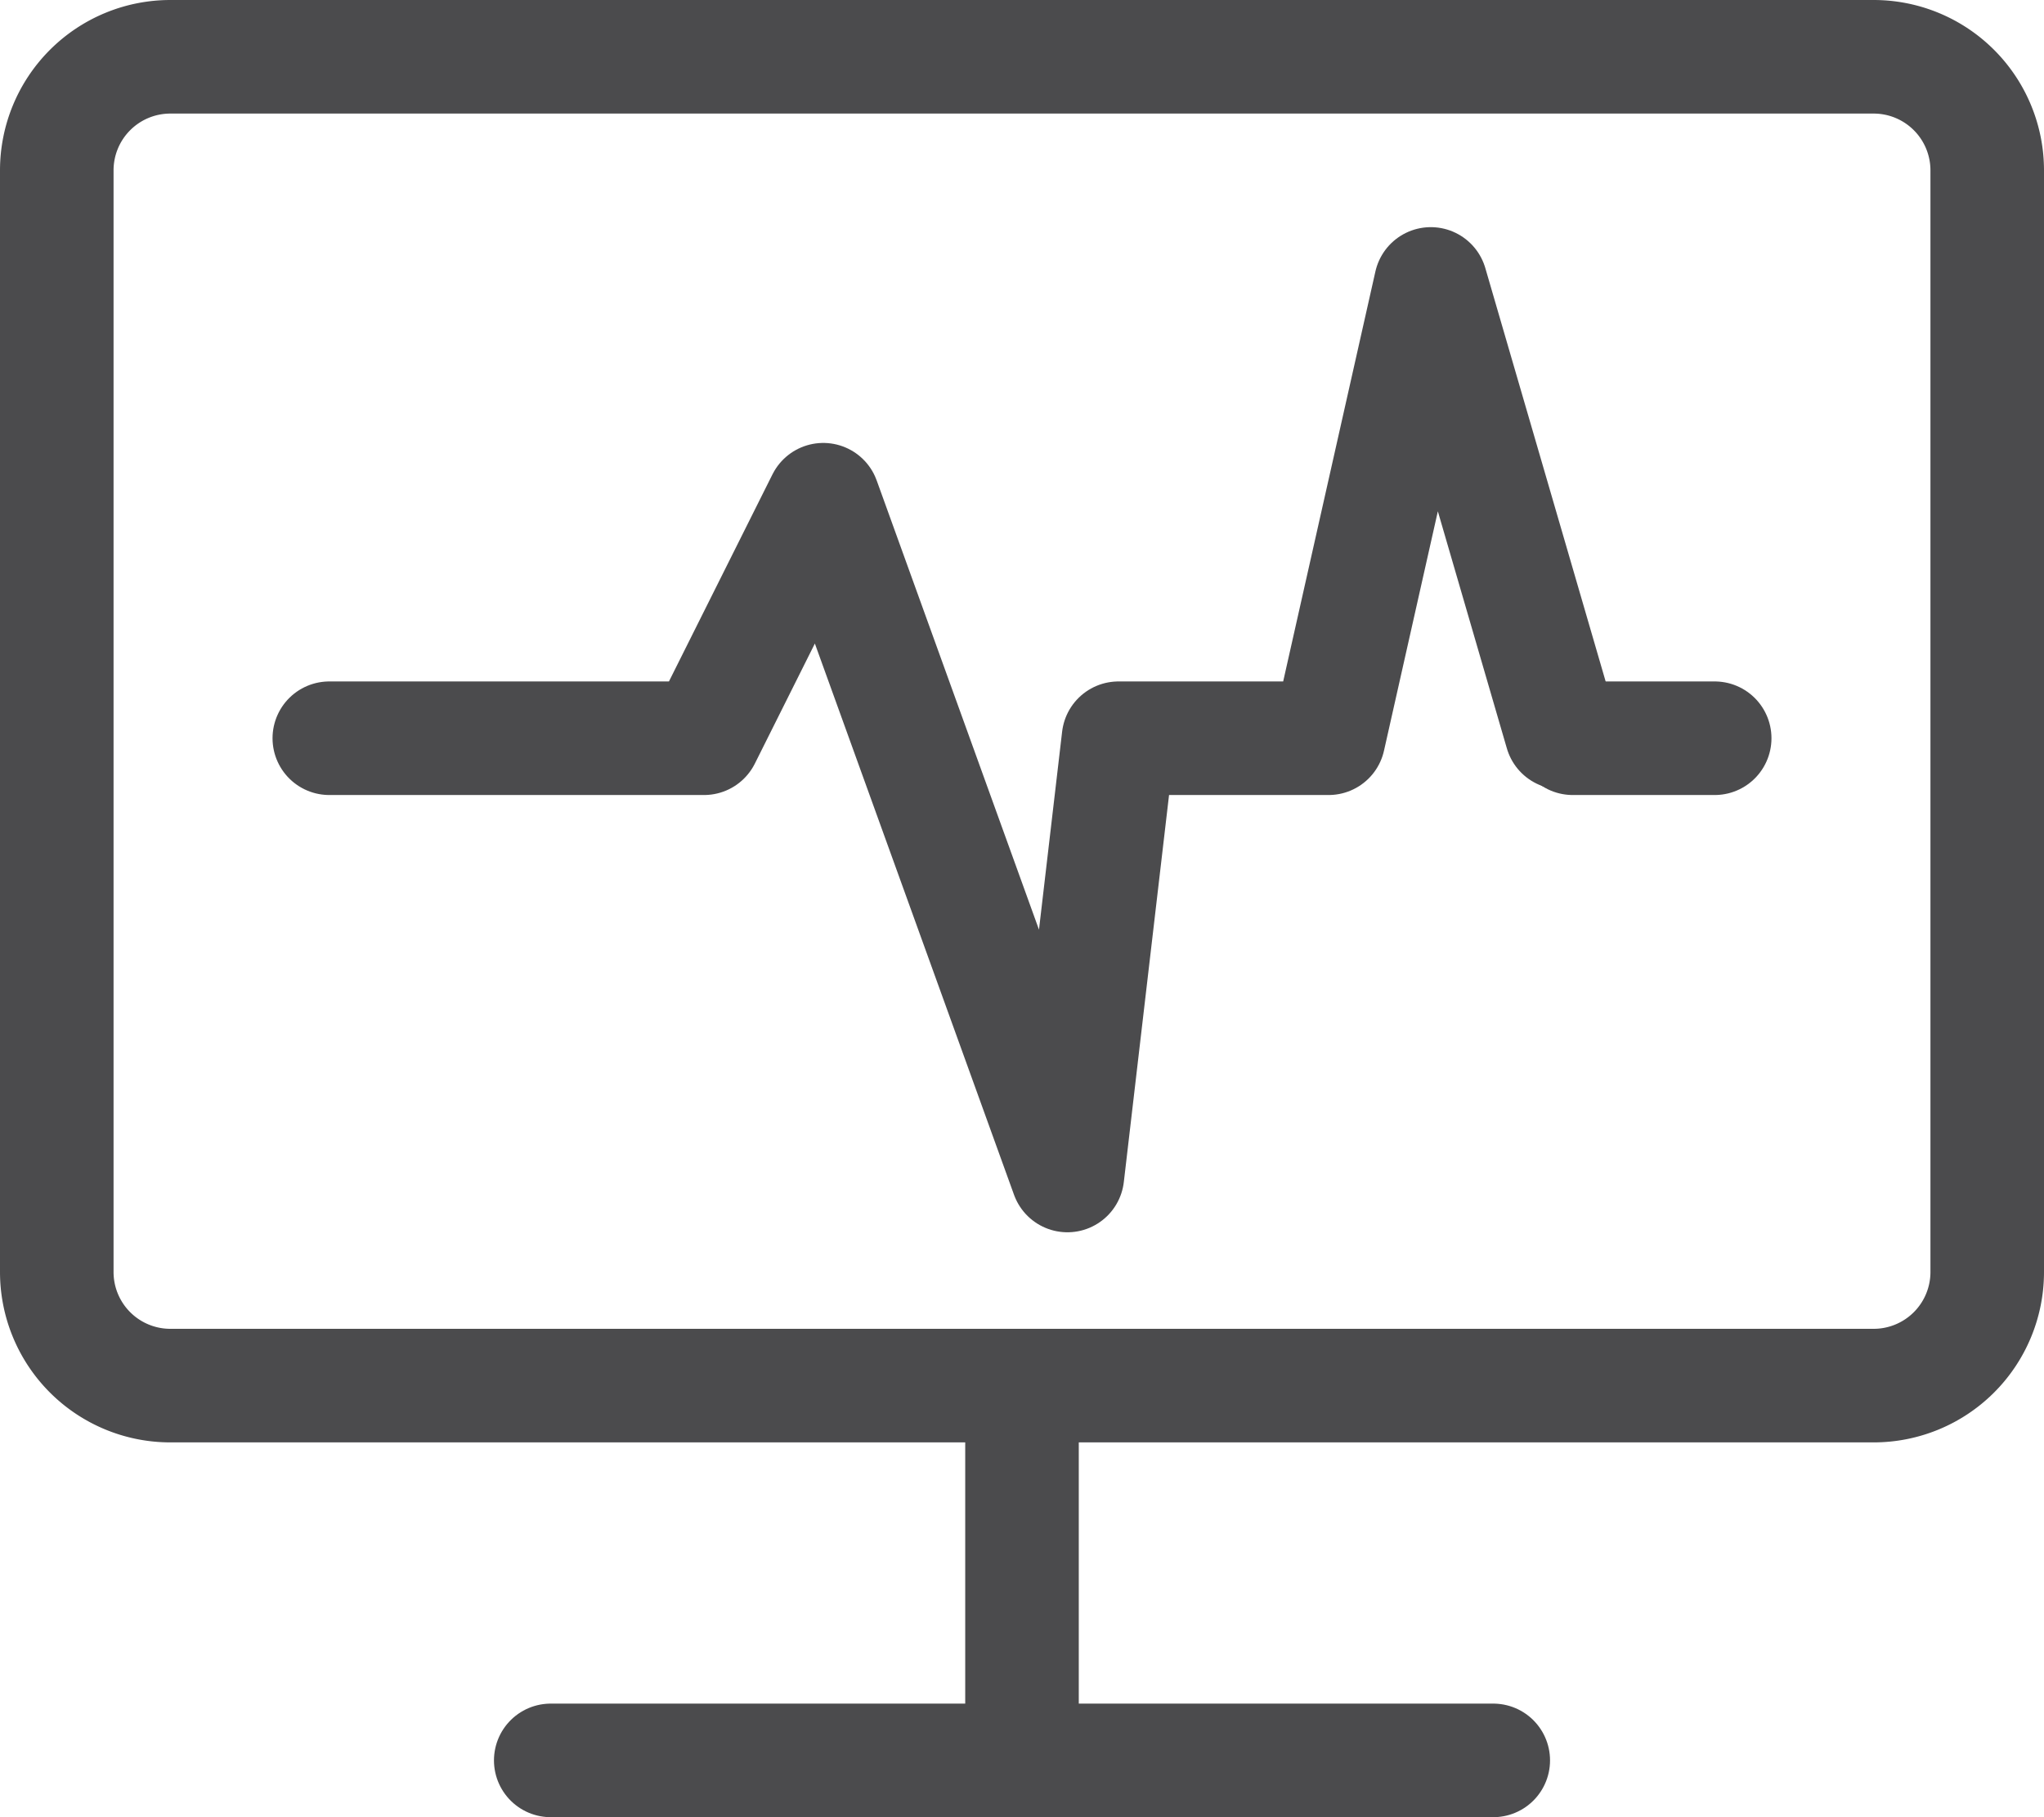
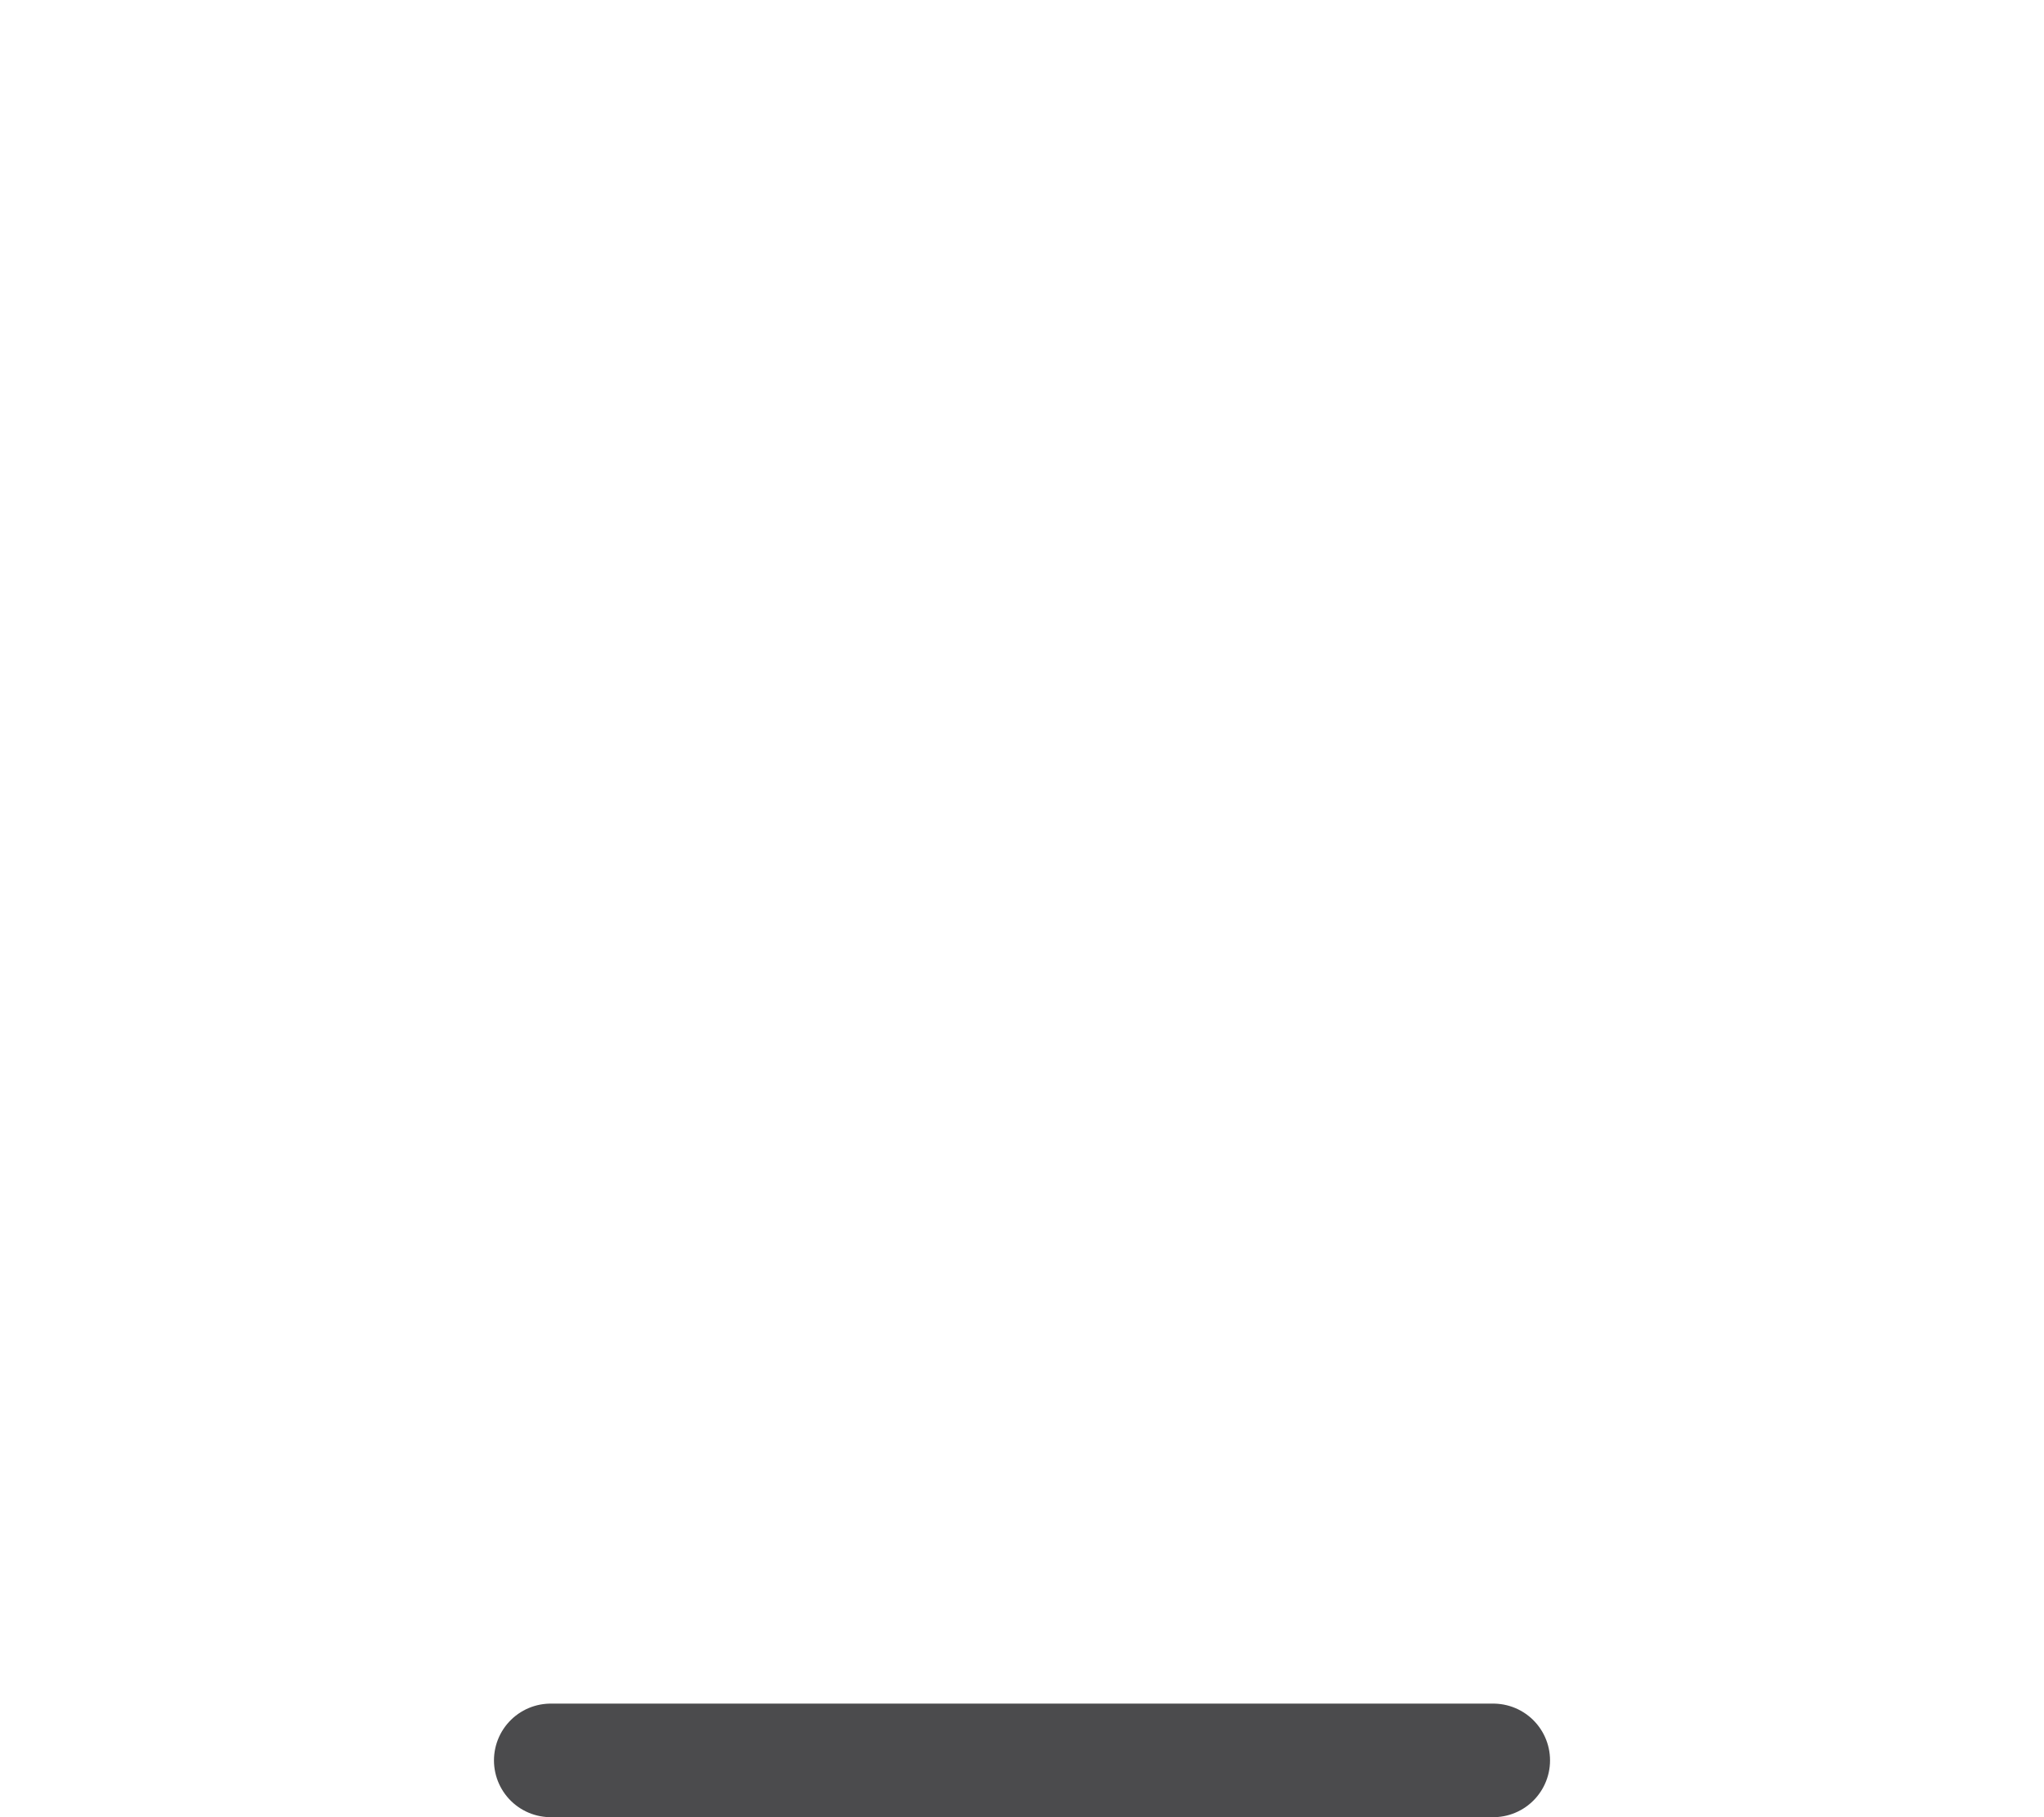
<svg xmlns="http://www.w3.org/2000/svg" id="图层_1" data-name="图层 1" viewBox="0 0 36 32">
-   <line x1="18" y1="24.5" x2="18" y2="31" style="fill:none;stroke:#4b4b4d;stroke-miterlimit:10;stroke-width:2px" />
-   <path d="M3,3H33a2,2,0,0,1,2,2V24.4a2,2,0,0,1-2,2H3a2,2,0,0,1-2-2V5A2,2,0,0,1,3,3Z" transform="translate(0 -2)" style="fill:none;stroke:#4b4b4d;stroke-linejoin:round;stroke-width:2px" />
  <line x1="9.7" y1="31" x2="26.3" y2="31" style="fill:none;stroke:#4b4b4d;stroke-linecap:round;stroke-linejoin:round;stroke-width:2px" />
-   <polyline points="5.8 13 12.4 13 14.5 8.8 18.8 20.7 19.7 13 23.4 13 25.2 5 27.5 12.9" style="fill:none;stroke:#4b4b4d;stroke-linecap:round;stroke-linejoin:round;stroke-width:2px" />
-   <line x1="30.2" y1="13" x2="27.7" y2="13" style="fill:none;stroke:#4b4b4d;stroke-linecap:round;stroke-linejoin:round;stroke-width:2px" />
</svg>